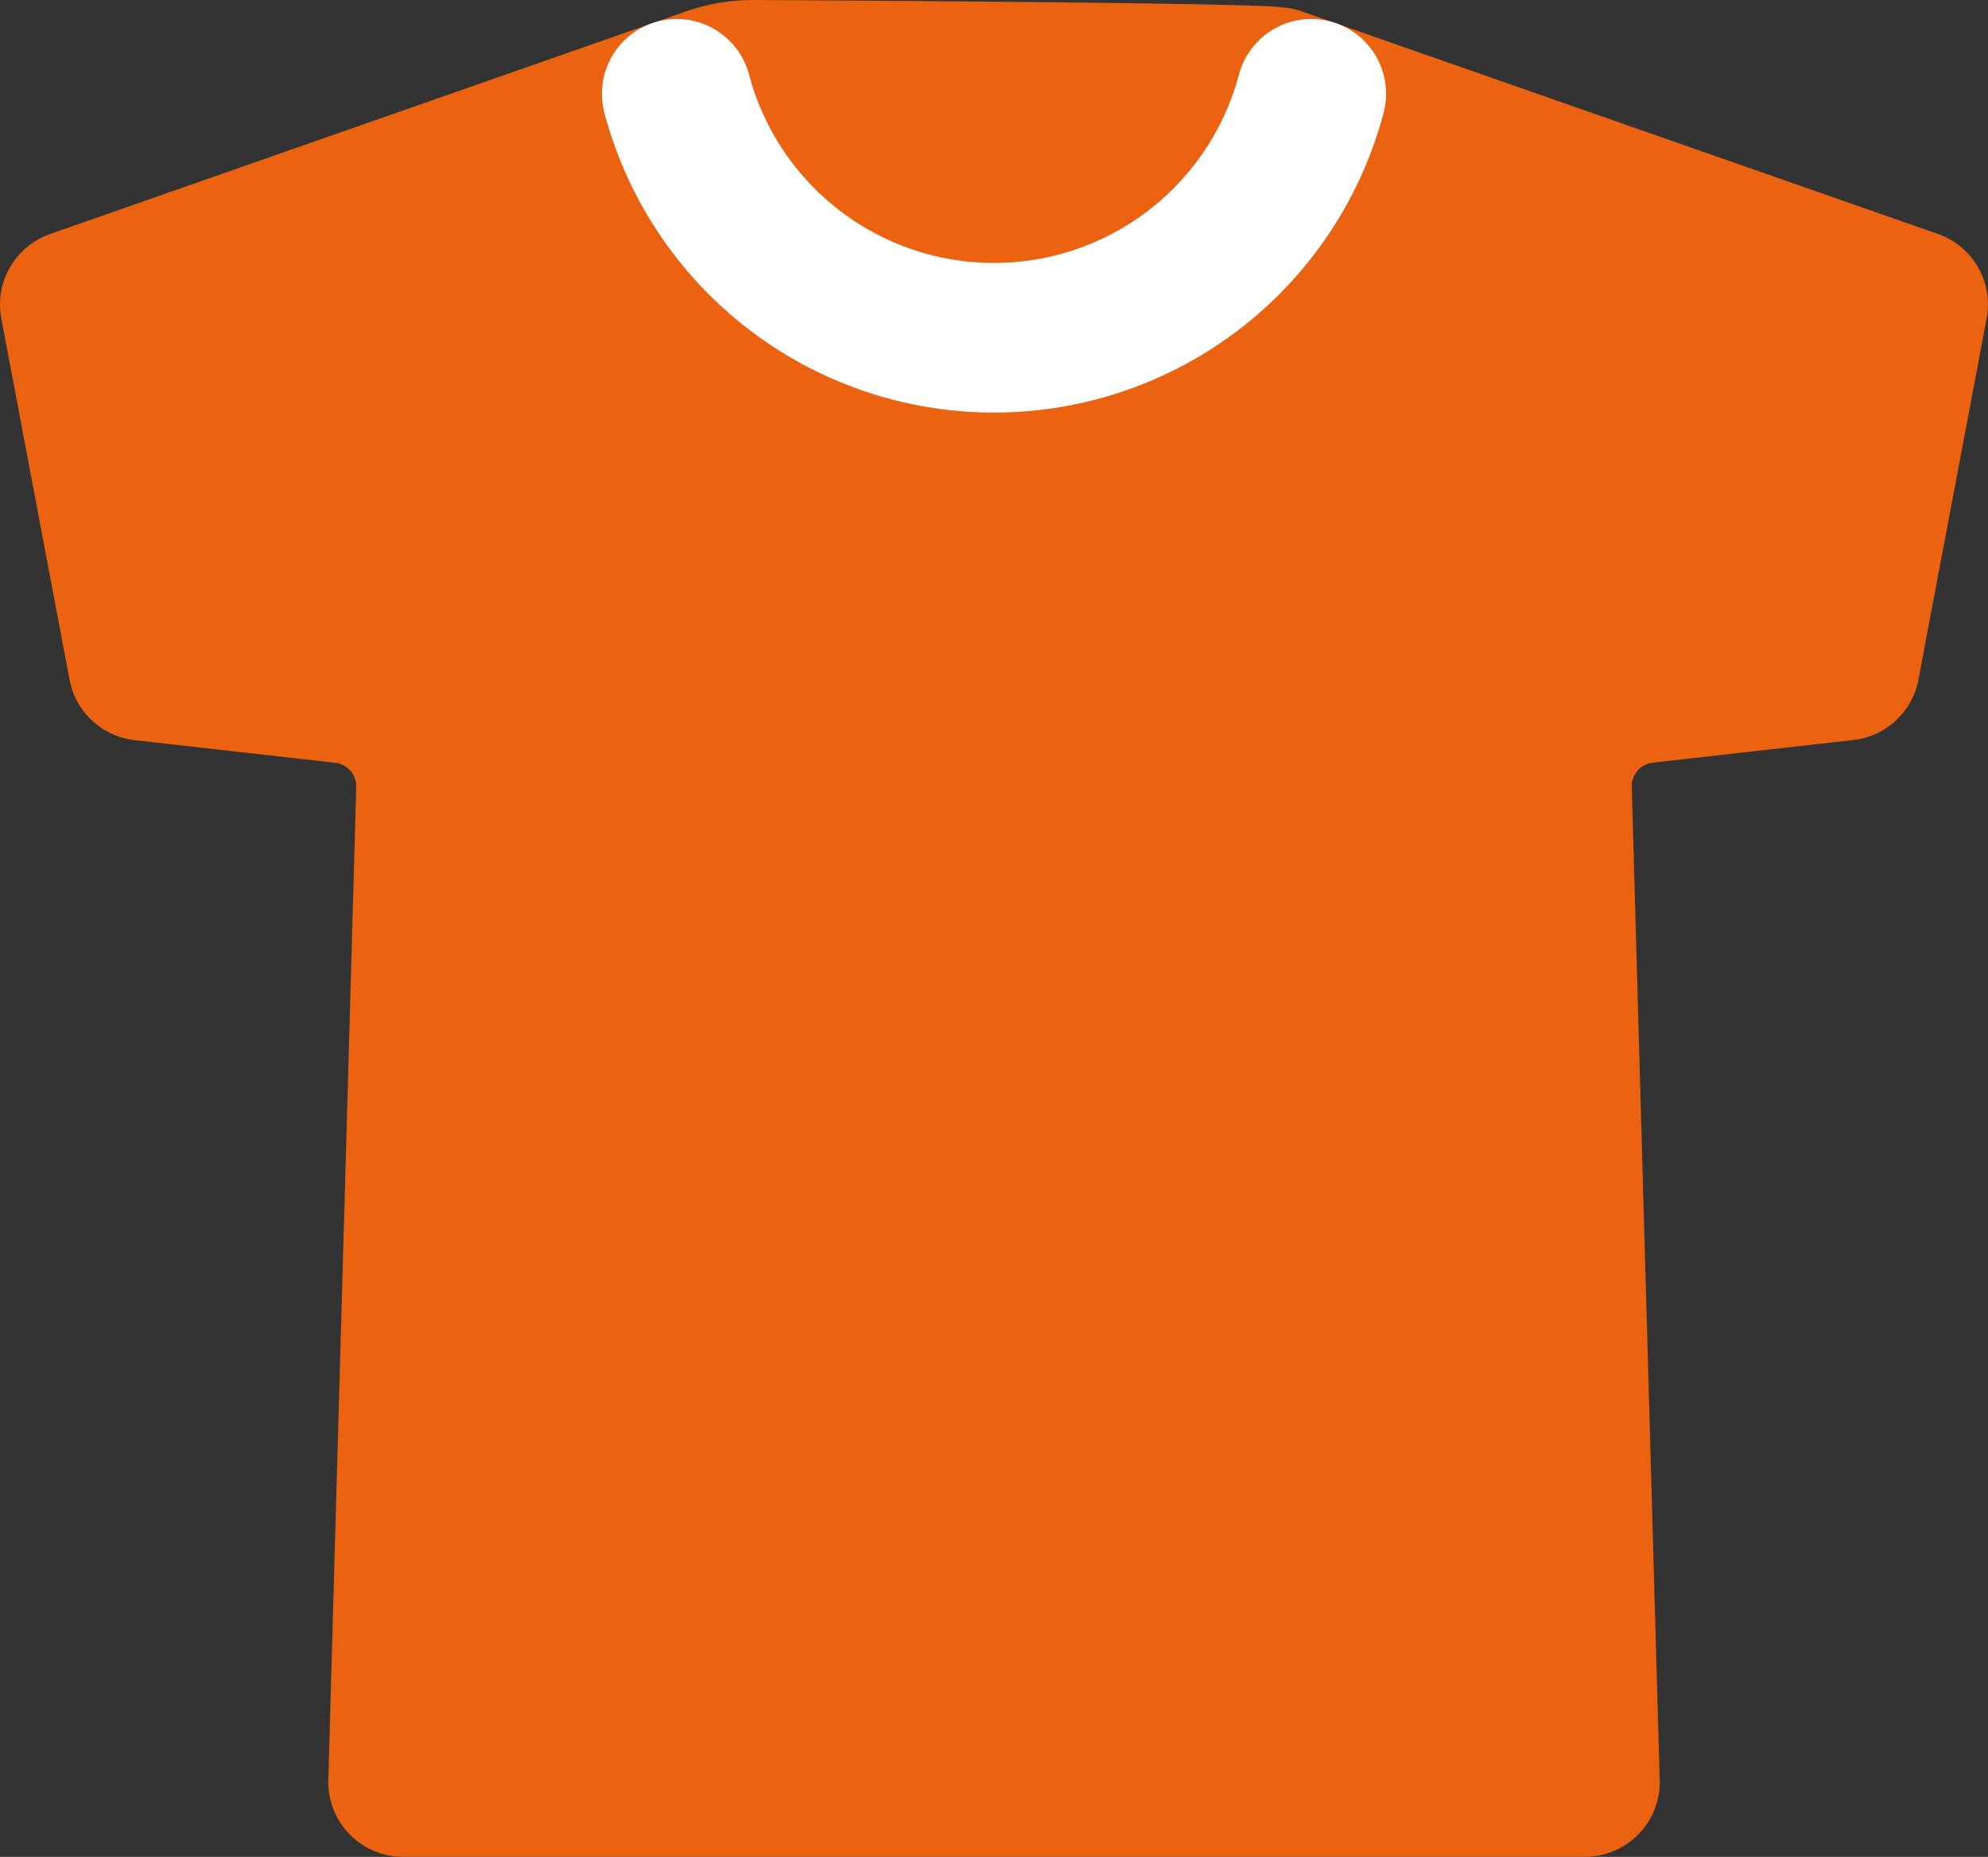
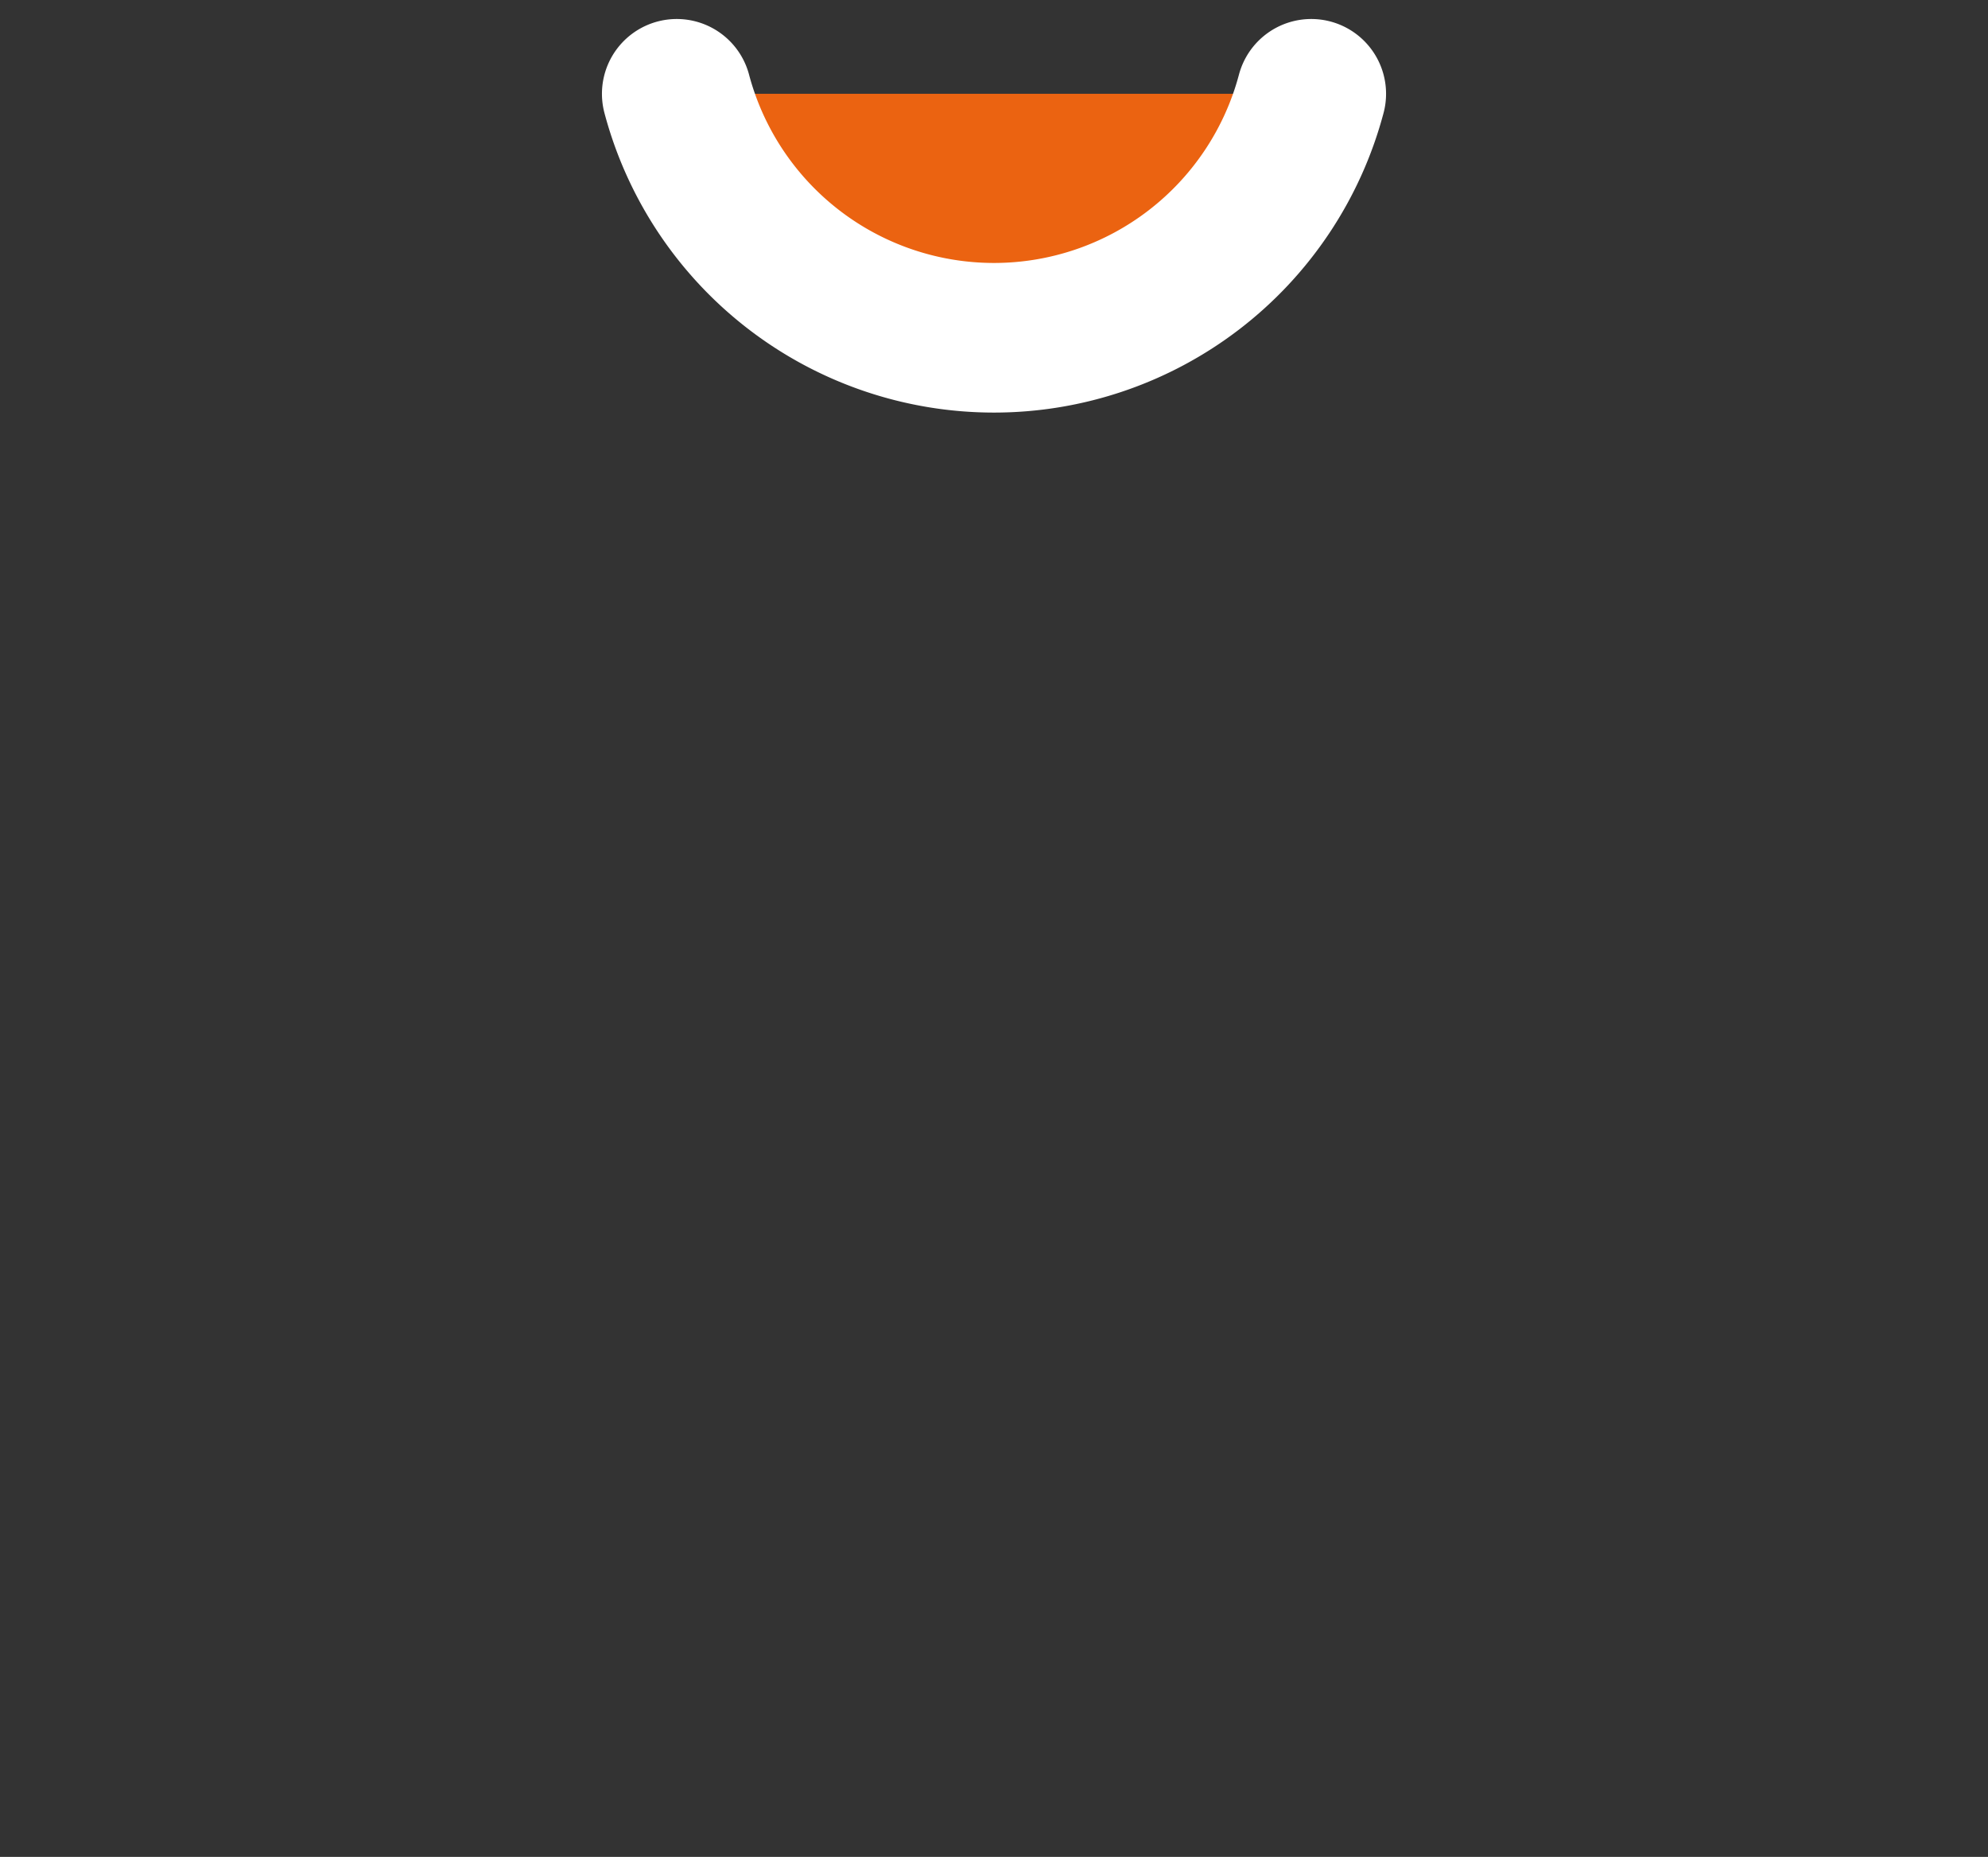
<svg xmlns="http://www.w3.org/2000/svg" width="39.866" height="37.233" viewBox="0 0 39.866 37.233">
  <rect x="0" y="0" width="39.866" height="37.233" fill="#333333" stroke="none" />
  <g id="Icon_ion-shirt-outline" data-name="Icon ion-shirt-outline" transform="translate(-0.75 -1.875)">
-     <path id="パス_137" data-name="パス 137" d="M15.864,3.375a2.628,2.628,0,0,0-.87.148L2.25,7.983l1.368,7.242,4.022.454A1.975,1.975,0,0,1,9.393,17.7l-.56,19.906h23.7L31.973,17.7a1.975,1.975,0,0,1,1.752-2.023l4.022-.454,1.368-7.242L30.978,5.135,26.372,3.523C26.092,3.425,15.864,3.375,15.864,3.375Z" fill="#eb6311" stroke="#eb6311" stroke-linecap="round" stroke-linejoin="round" stroke-width="3" />
    <path id="パス_138" data-name="パス 138" d="M25.288,3.7a6.583,6.583,0,0,1-12.724,0" transform="translate(1.757 0.056)" fill="#eb6311" stroke="#fff" stroke-linecap="round" stroke-linejoin="round" stroke-width="3" />
  </g>
</svg>